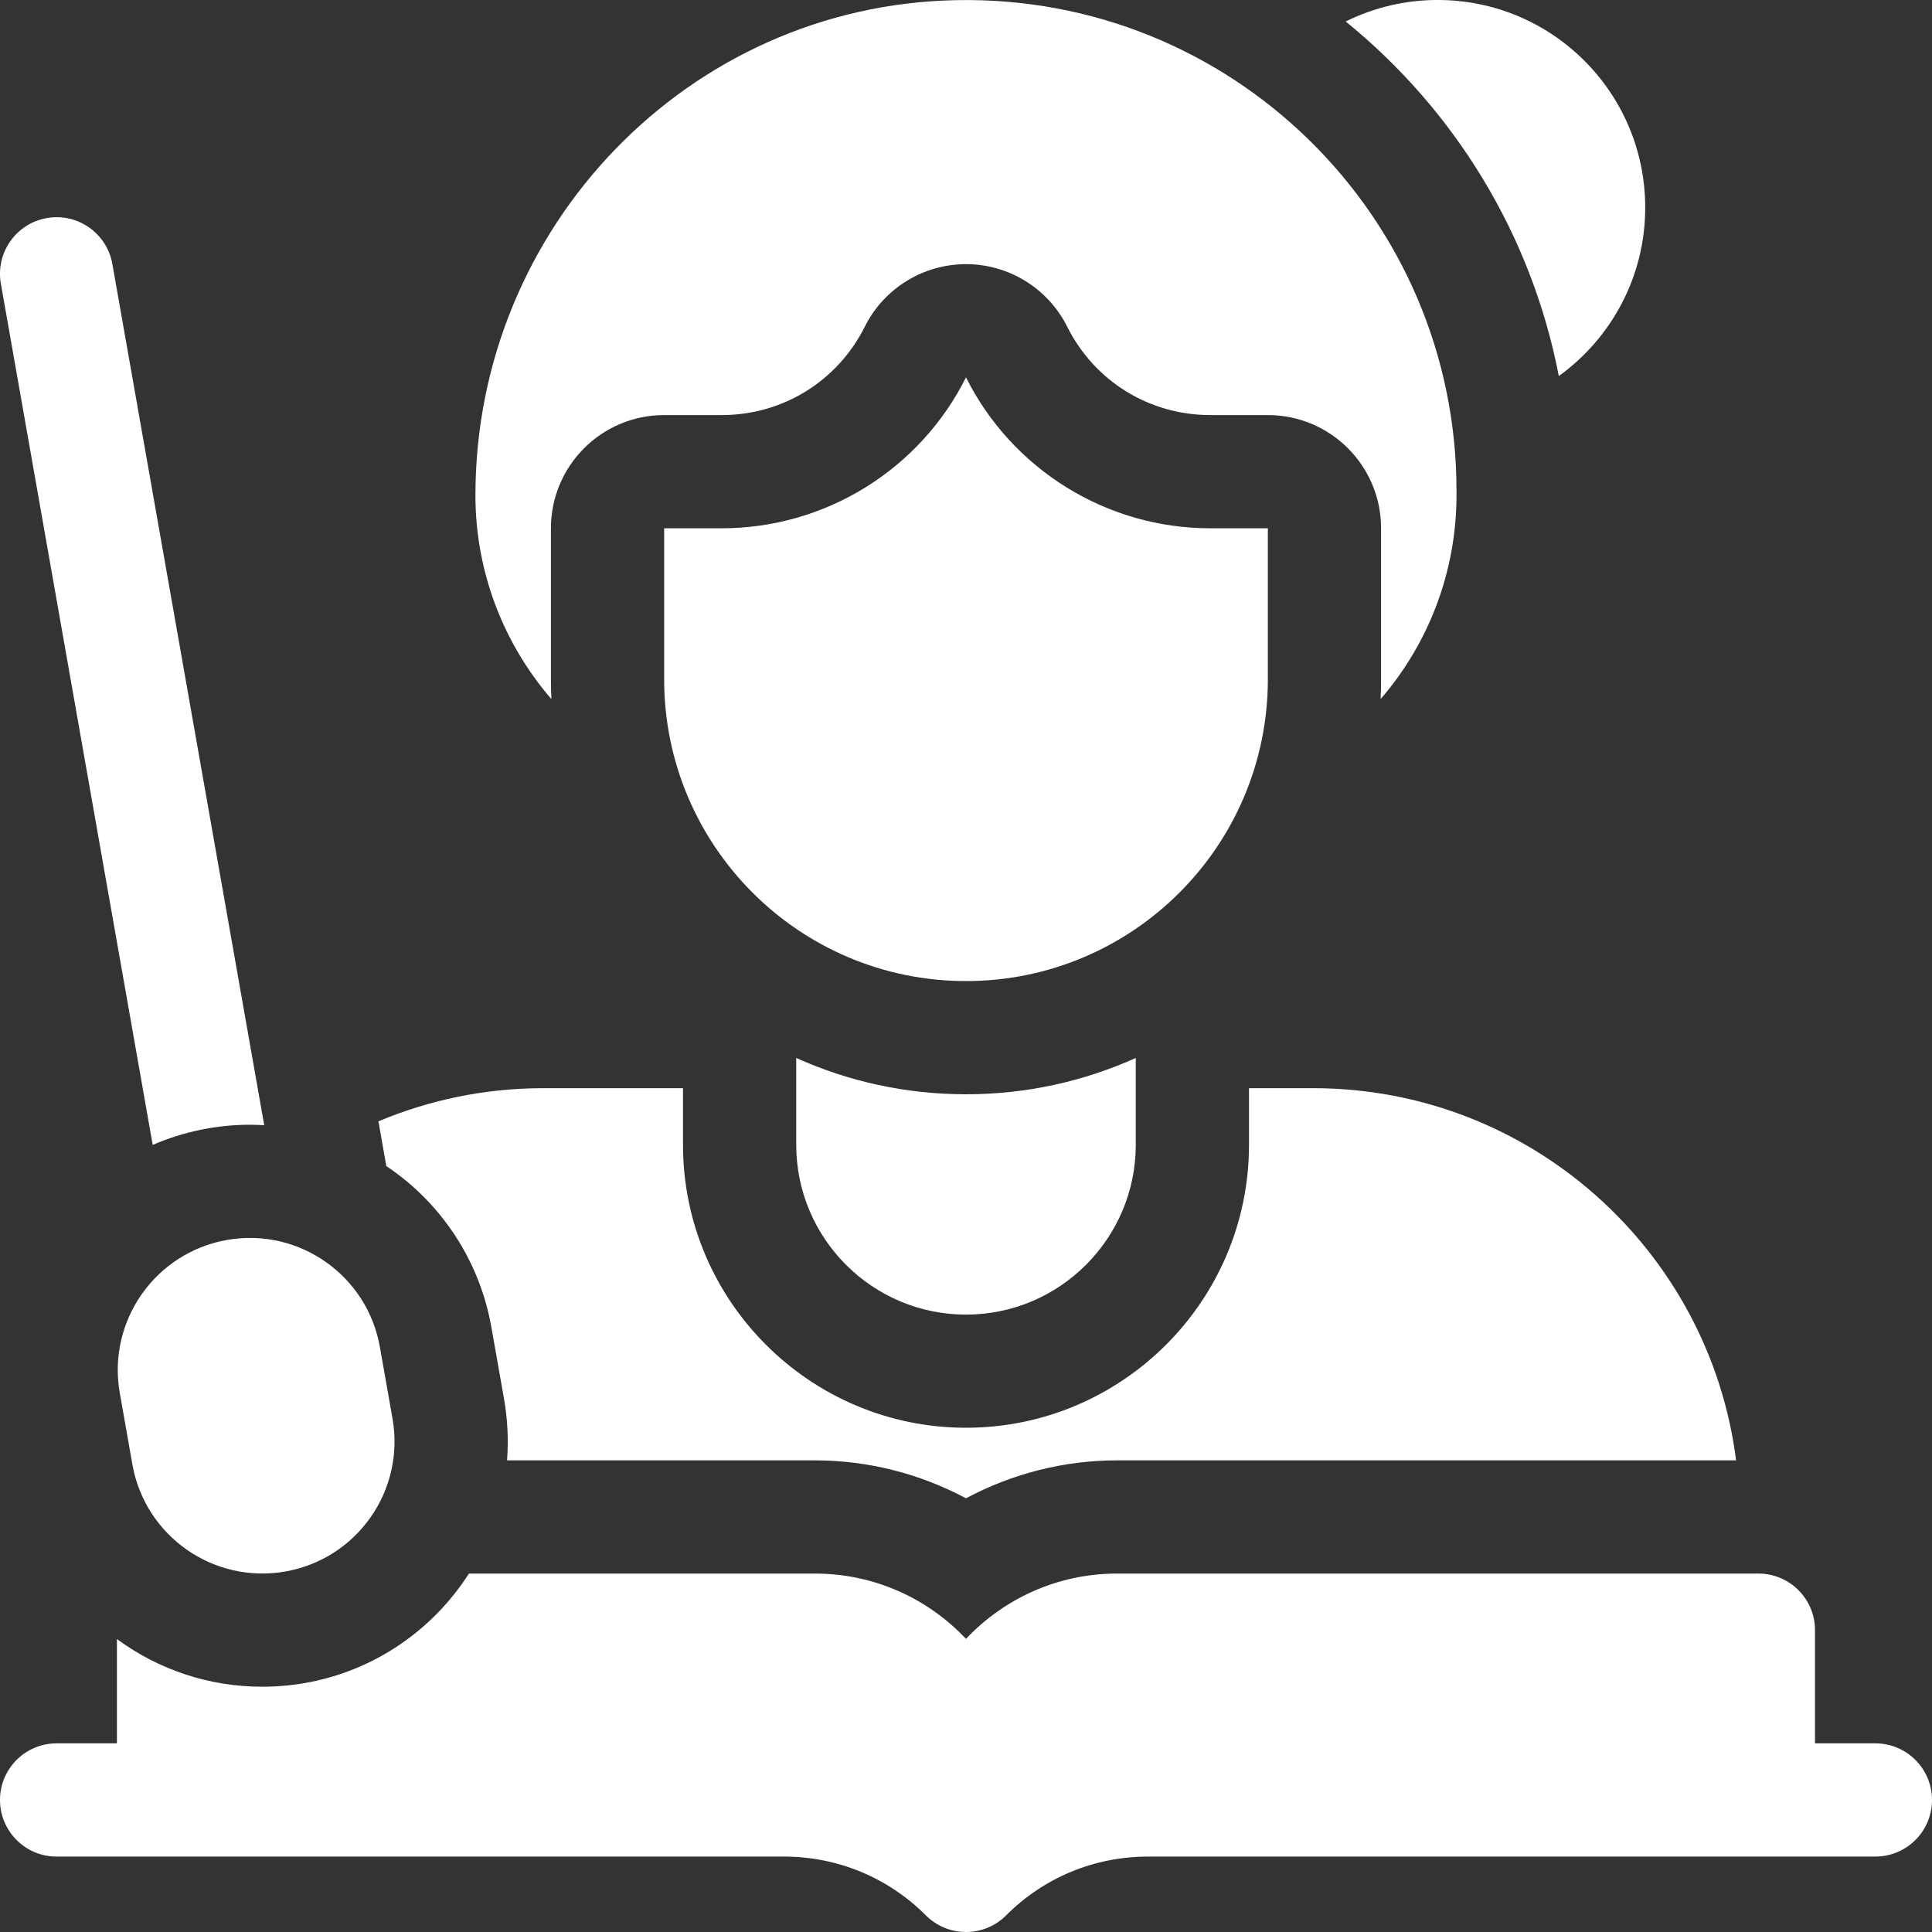
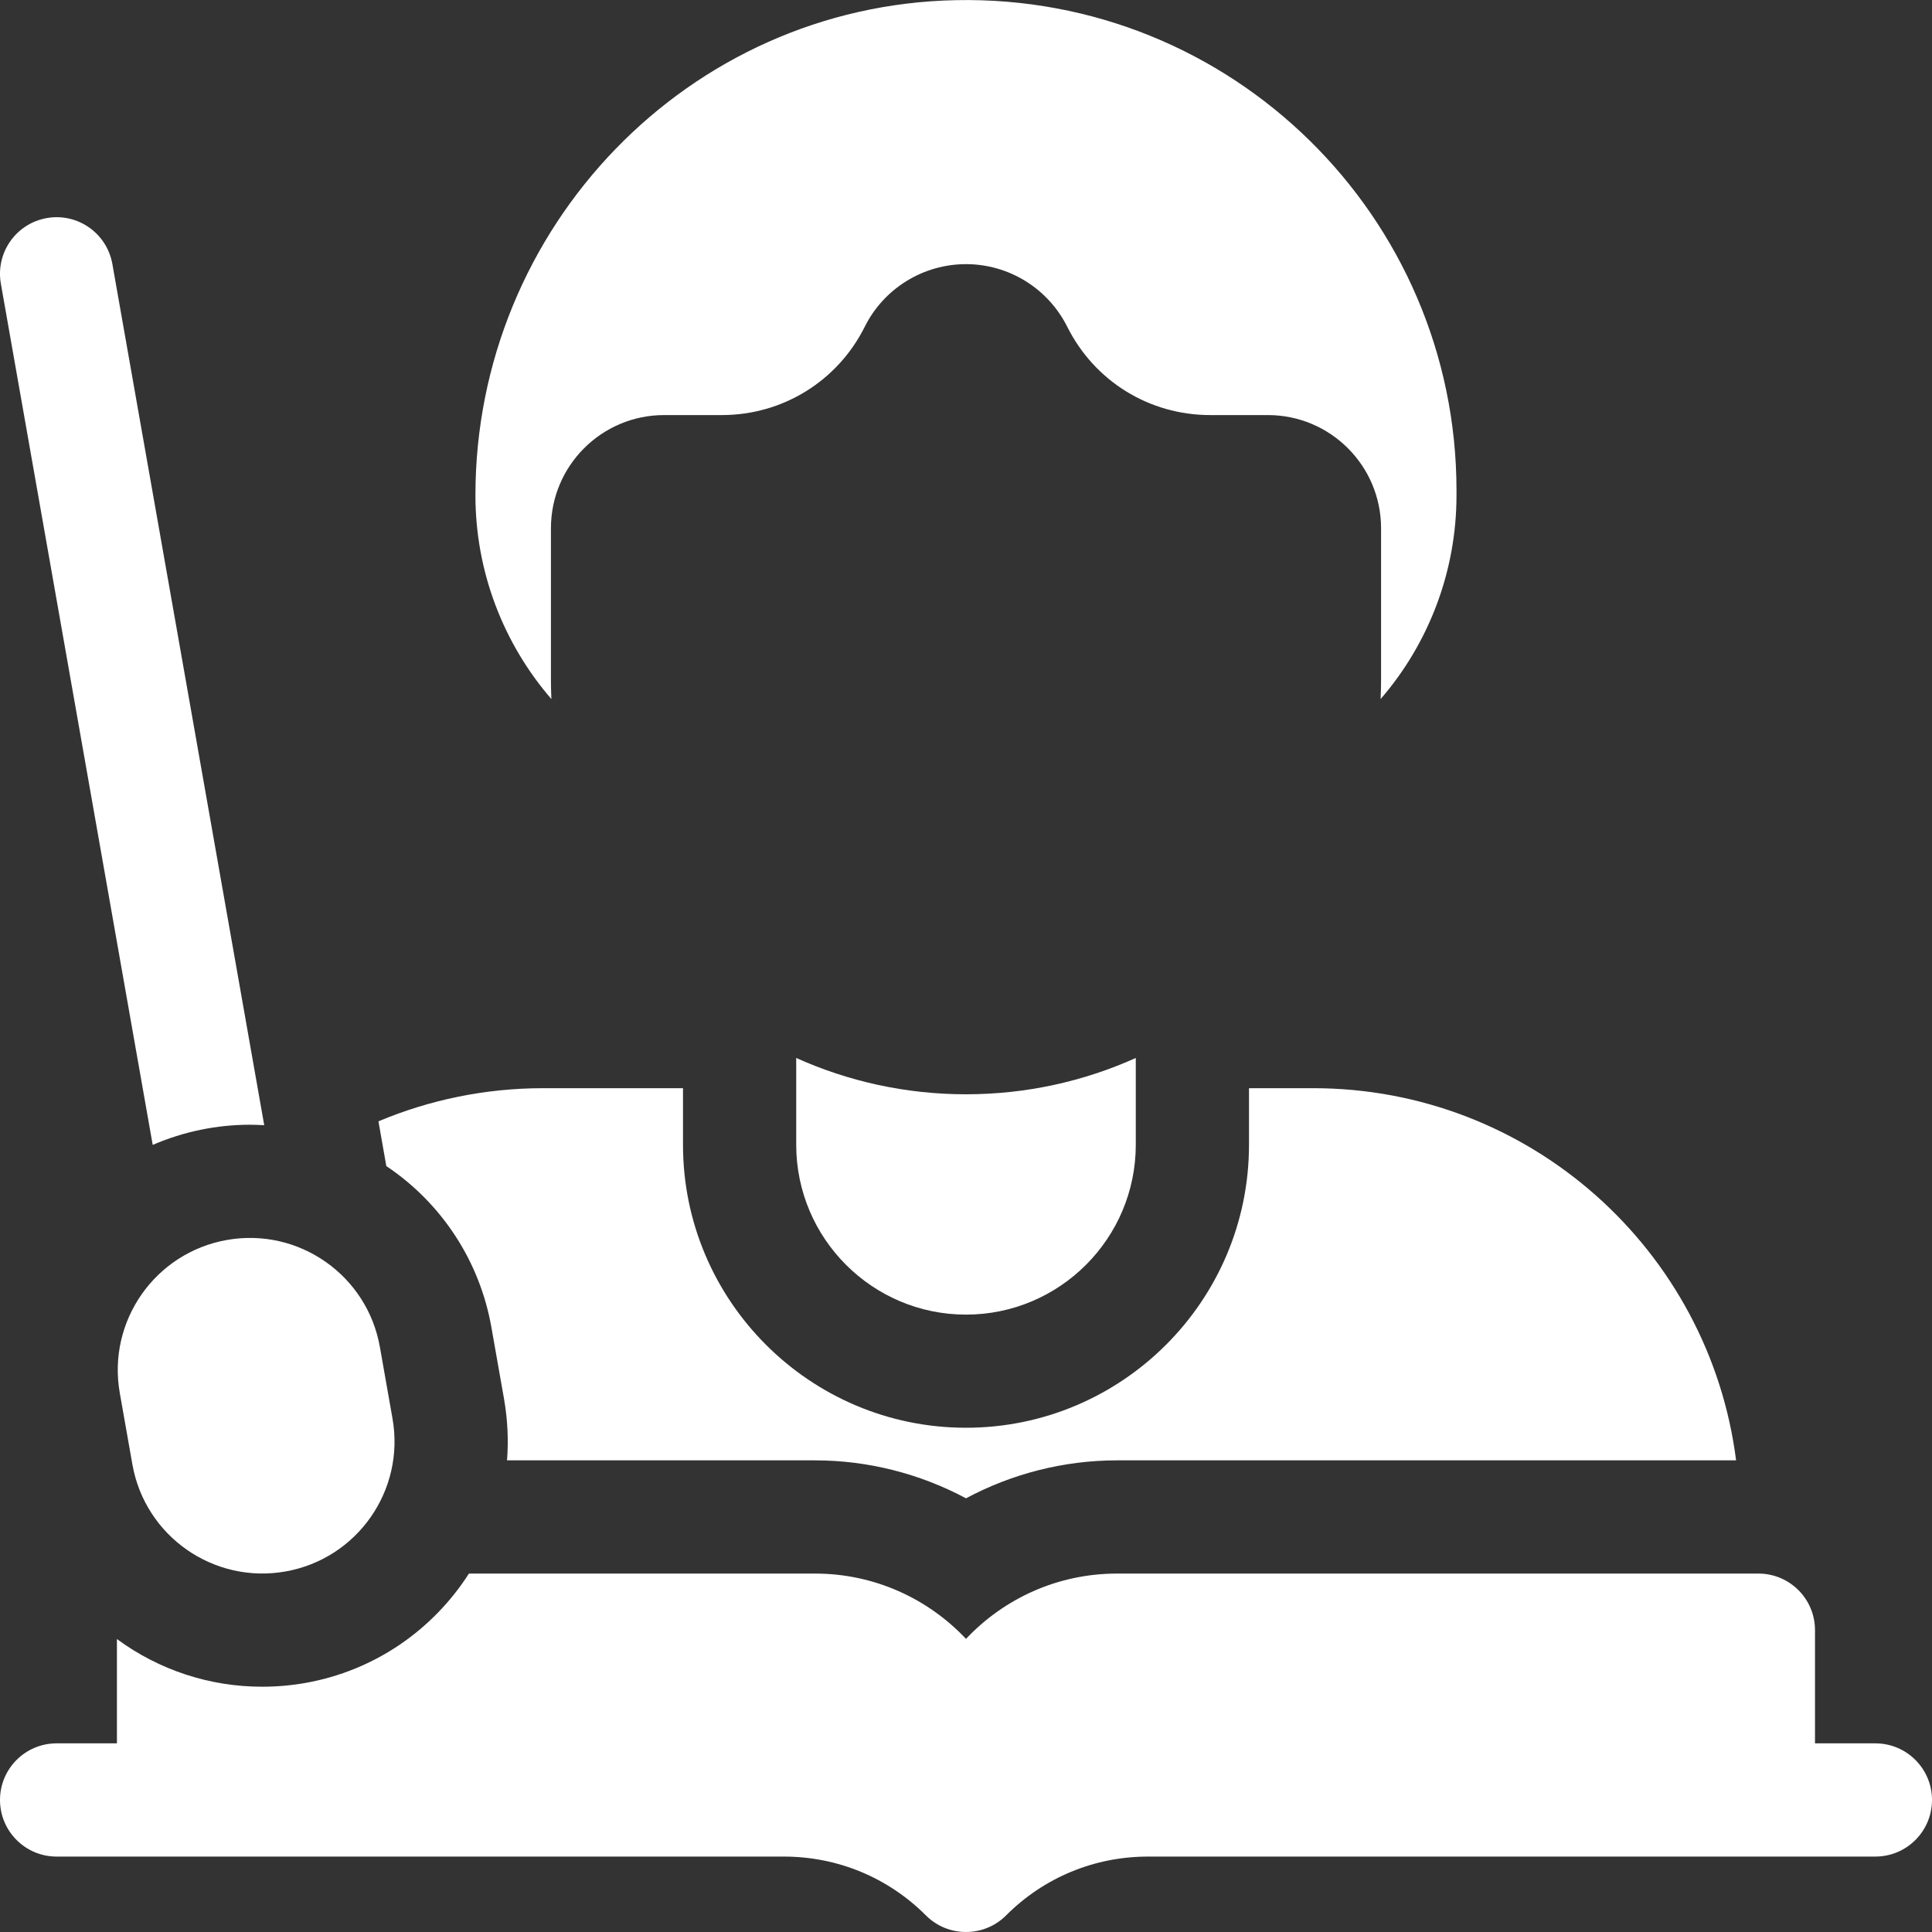
<svg xmlns="http://www.w3.org/2000/svg" width="25" height="25" viewBox="0 0 25 25" fill="none">
  <rect x="0" y="0" width="25" height="25" fill="#333333" stroke="none" />
  <g clip-path="url(#clip0_25_100)">
-     <path d="M16.406 6.836V8.789C16.406 10.946 14.657 12.695 12.5 12.695C10.343 12.695 8.594 10.946 8.594 8.789V6.836H9.34C9.996 6.836 10.639 6.653 11.197 6.308C11.755 5.963 12.207 5.47 12.5 4.883C12.793 5.47 13.245 5.963 13.803 6.308C14.361 6.653 15.004 6.836 15.66 6.836H16.406ZM21.289 2.686C21.289 1.202 20.087 2.28854e-06 18.604 2.28854e-06C18.191 -0.001 17.783 0.095 17.413 0.278C18.815 1.415 19.816 3.026 20.171 4.866C20.848 4.378 21.289 3.584 21.289 2.686Z" fill="white" />
    <path d="M18.847 6.348C18.847 2.799 15.935 -0.07 12.37 0.002C8.905 0.071 6.152 2.943 6.152 6.409C6.152 7.398 6.514 8.328 7.135 9.046C7.131 8.961 7.129 8.875 7.129 8.789V6.836C7.129 6.027 7.785 5.371 8.594 5.371H9.34C10.128 5.371 10.837 4.933 11.19 4.228C11.311 3.985 11.498 3.78 11.73 3.637C11.961 3.494 12.228 3.418 12.5 3.418C12.772 3.418 13.039 3.494 13.27 3.637C13.501 3.78 13.688 3.985 13.81 4.228C14.163 4.933 14.871 5.371 15.66 5.371H16.406C17.215 5.371 17.871 6.027 17.871 6.836V8.789C17.871 8.876 17.869 8.961 17.865 9.046C18.486 8.328 18.847 7.398 18.847 6.409V6.348ZM1.713 18.949L1.55 18.025C1.386 17.096 2.007 16.209 2.937 16.045C3.866 15.881 4.753 16.502 4.916 17.432L5.079 18.356C5.243 19.285 4.623 20.171 3.693 20.335C2.764 20.499 1.877 19.879 1.713 18.949ZM3.236 14.554C3.297 14.554 3.358 14.557 3.419 14.56L1.454 3.416C1.383 3.017 1.003 2.751 0.605 2.822C0.207 2.892 -0.059 3.272 0.011 3.67L1.976 14.815C2.374 14.643 2.802 14.554 3.236 14.554ZM16.992 14.081H16.162V14.814C16.162 16.833 14.519 18.475 12.5 18.475C10.481 18.475 8.838 16.833 8.838 14.814V14.081H7.031C6.274 14.081 5.554 14.234 4.897 14.51L4.999 15.089C5.355 15.327 5.659 15.635 5.893 15.994C6.127 16.353 6.285 16.755 6.359 17.177L6.522 18.101C6.569 18.37 6.581 18.637 6.561 18.897H10.547C11.231 18.897 11.903 19.069 12.5 19.388C13.097 19.069 13.768 18.897 14.453 18.897H22.465C22.12 16.181 19.801 14.081 16.992 14.081ZM24.267 22.559H23.486V21.094C23.486 20.689 23.158 20.362 22.754 20.362H14.453C13.684 20.362 12.99 20.687 12.5 21.207C12.01 20.687 11.316 20.362 10.547 20.362H6.068C5.606 21.083 4.856 21.618 3.948 21.778C3.765 21.81 3.579 21.826 3.394 21.826C2.717 21.827 2.058 21.611 1.513 21.209V22.559H0.732C0.328 22.559 -0 22.887 -0 23.291C-0 23.696 0.328 24.024 0.732 24.024H10.142C10.837 24.024 11.49 24.294 11.982 24.786C12.125 24.929 12.312 25 12.5 25C12.687 25 12.875 24.929 13.018 24.786C13.509 24.294 14.162 24.024 14.857 24.024H24.267C24.672 24.024 25 23.696 25 23.291C25 22.887 24.672 22.559 24.267 22.559Z" fill="white" />
    <path d="M10.303 13.69V14.813C10.303 16.025 11.288 17.011 12.5 17.011C13.712 17.011 14.697 16.025 14.697 14.813V13.69C14.026 13.992 13.282 14.16 12.5 14.16C11.718 14.16 10.974 13.992 10.303 13.69Z" fill="white" />
  </g>
  <defs>
    <clipPath id="clip0_25_100">
      <rect width="25" height="25" fill="white" />
    </clipPath>
  </defs>
</svg>